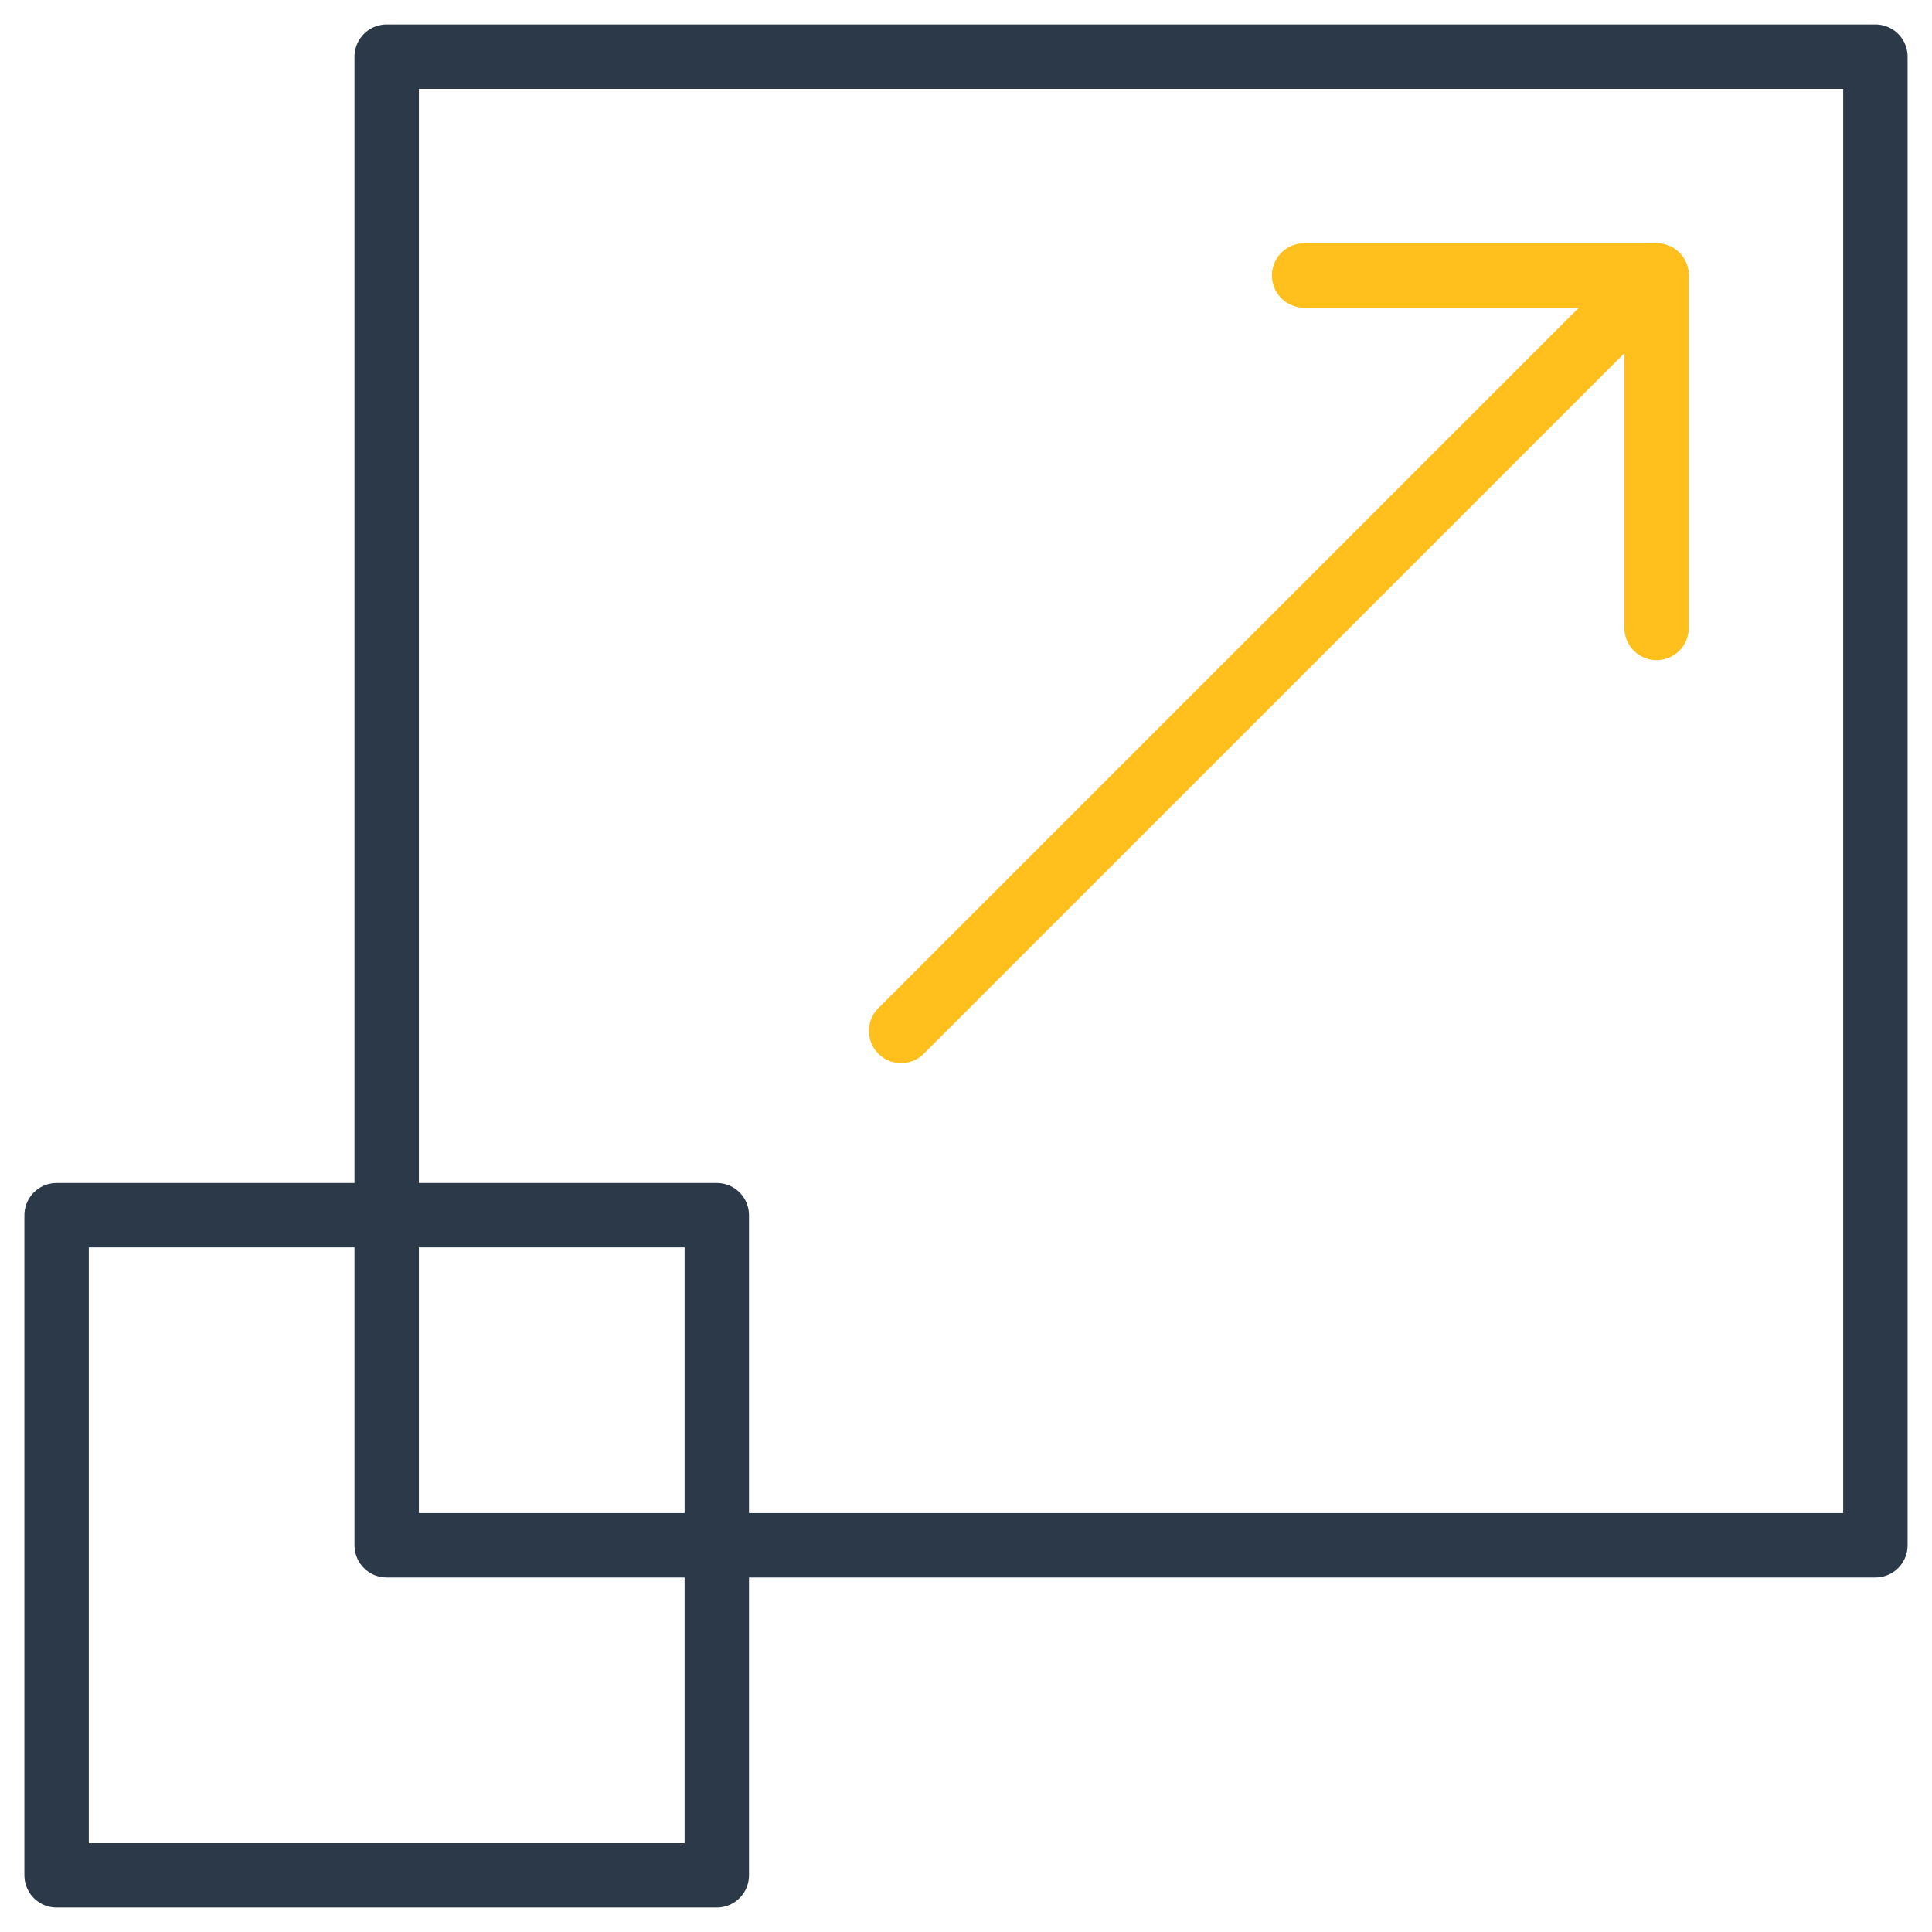
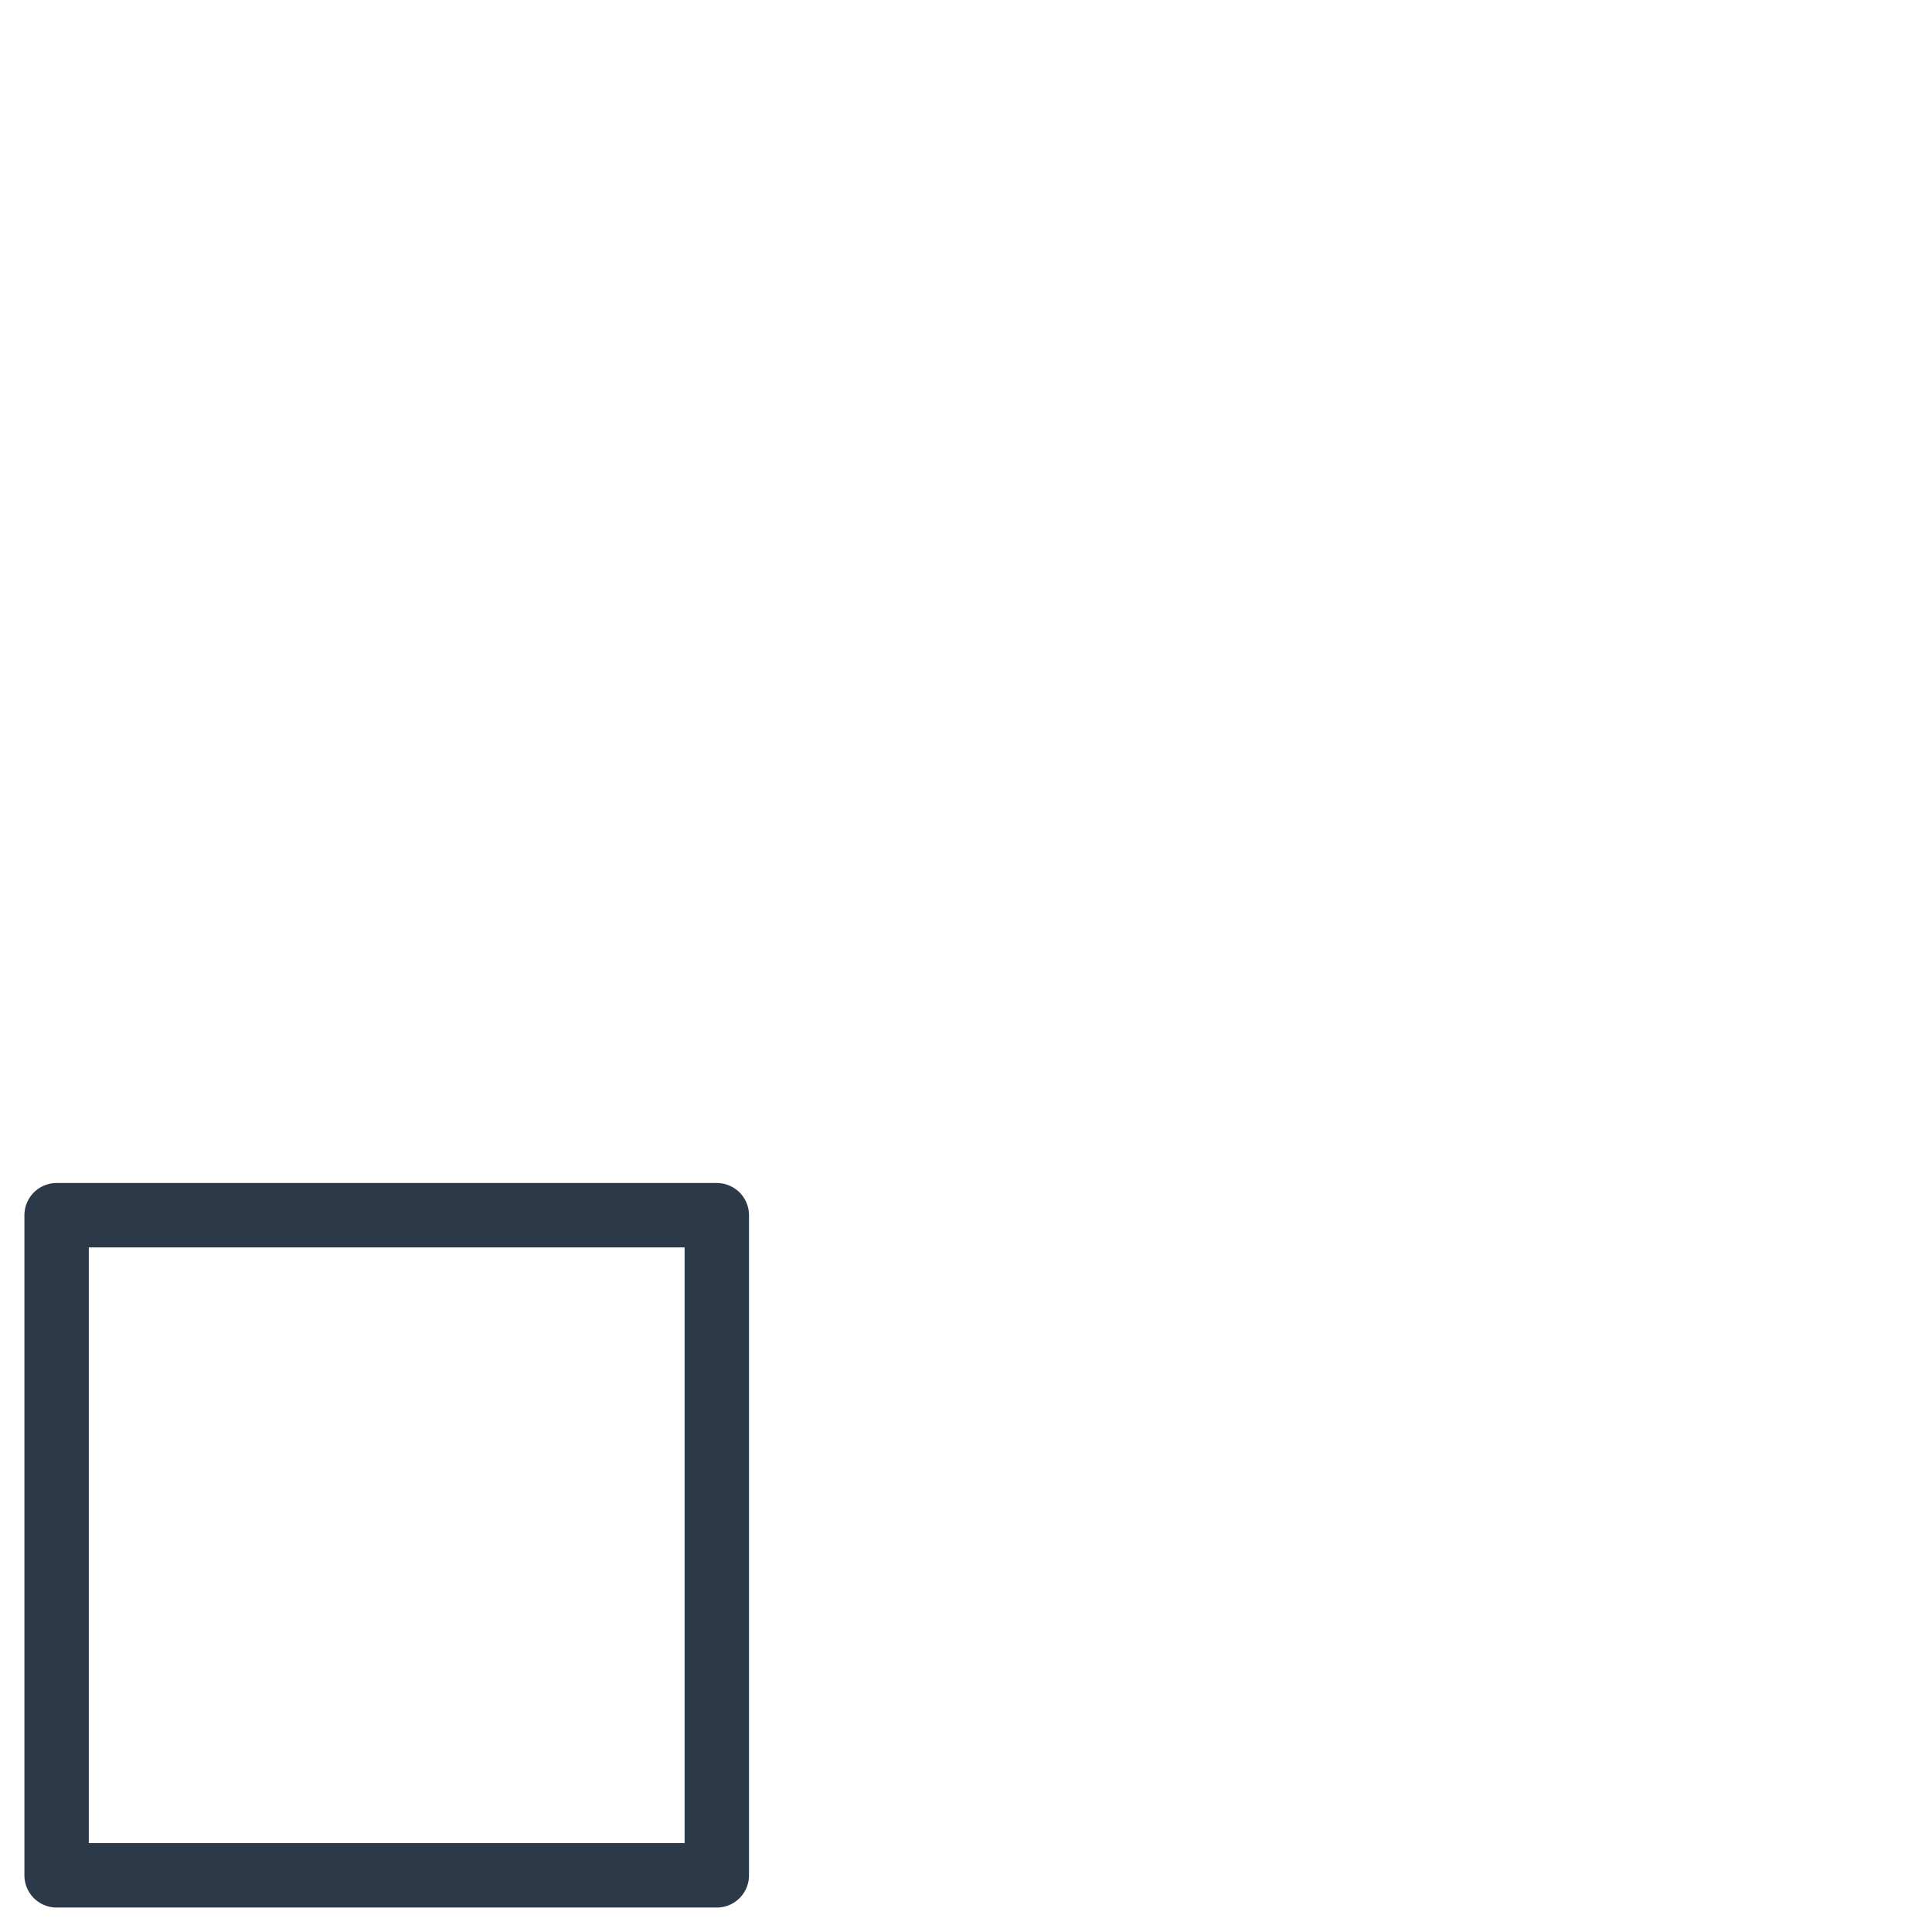
<svg xmlns="http://www.w3.org/2000/svg" width="90" height="90" viewBox="0 0 90 90" fill="none">
  <mask id="mask0_4_3864" style="mask-type:luminance" maskUnits="userSpaceOnUse" x="0" y="0" width="90" height="90">
    <path d="M88.5 88.5V1.5H1.5V88.5H88.5Z" fill="white" stroke="white" stroke-width="3" />
  </mask>
  <g mask="url(#mask0_4_3864)">
    <path d="M33.391 56.609H2.637V87.361H33.391V56.609Z" stroke="#2B3949" stroke-width="3" stroke-miterlimit="10" stroke-linecap="round" stroke-linejoin="round" />
-     <path d="M87.363 2.639H18.014V71.985H87.363V2.639Z" stroke="#2B3949" stroke-width="3" stroke-miterlimit="10" stroke-linecap="round" stroke-linejoin="round" />
  </g>
-   <path d="M41.977 48.023L77.169 12.833" stroke="#FFC01D" stroke-width="3" stroke-miterlimit="10" stroke-linecap="round" stroke-linejoin="round" />
-   <path d="M60.75 12.833H77.169V29.251" stroke="#FFC01D" stroke-width="3" stroke-miterlimit="10" stroke-linecap="round" stroke-linejoin="round" />
</svg>